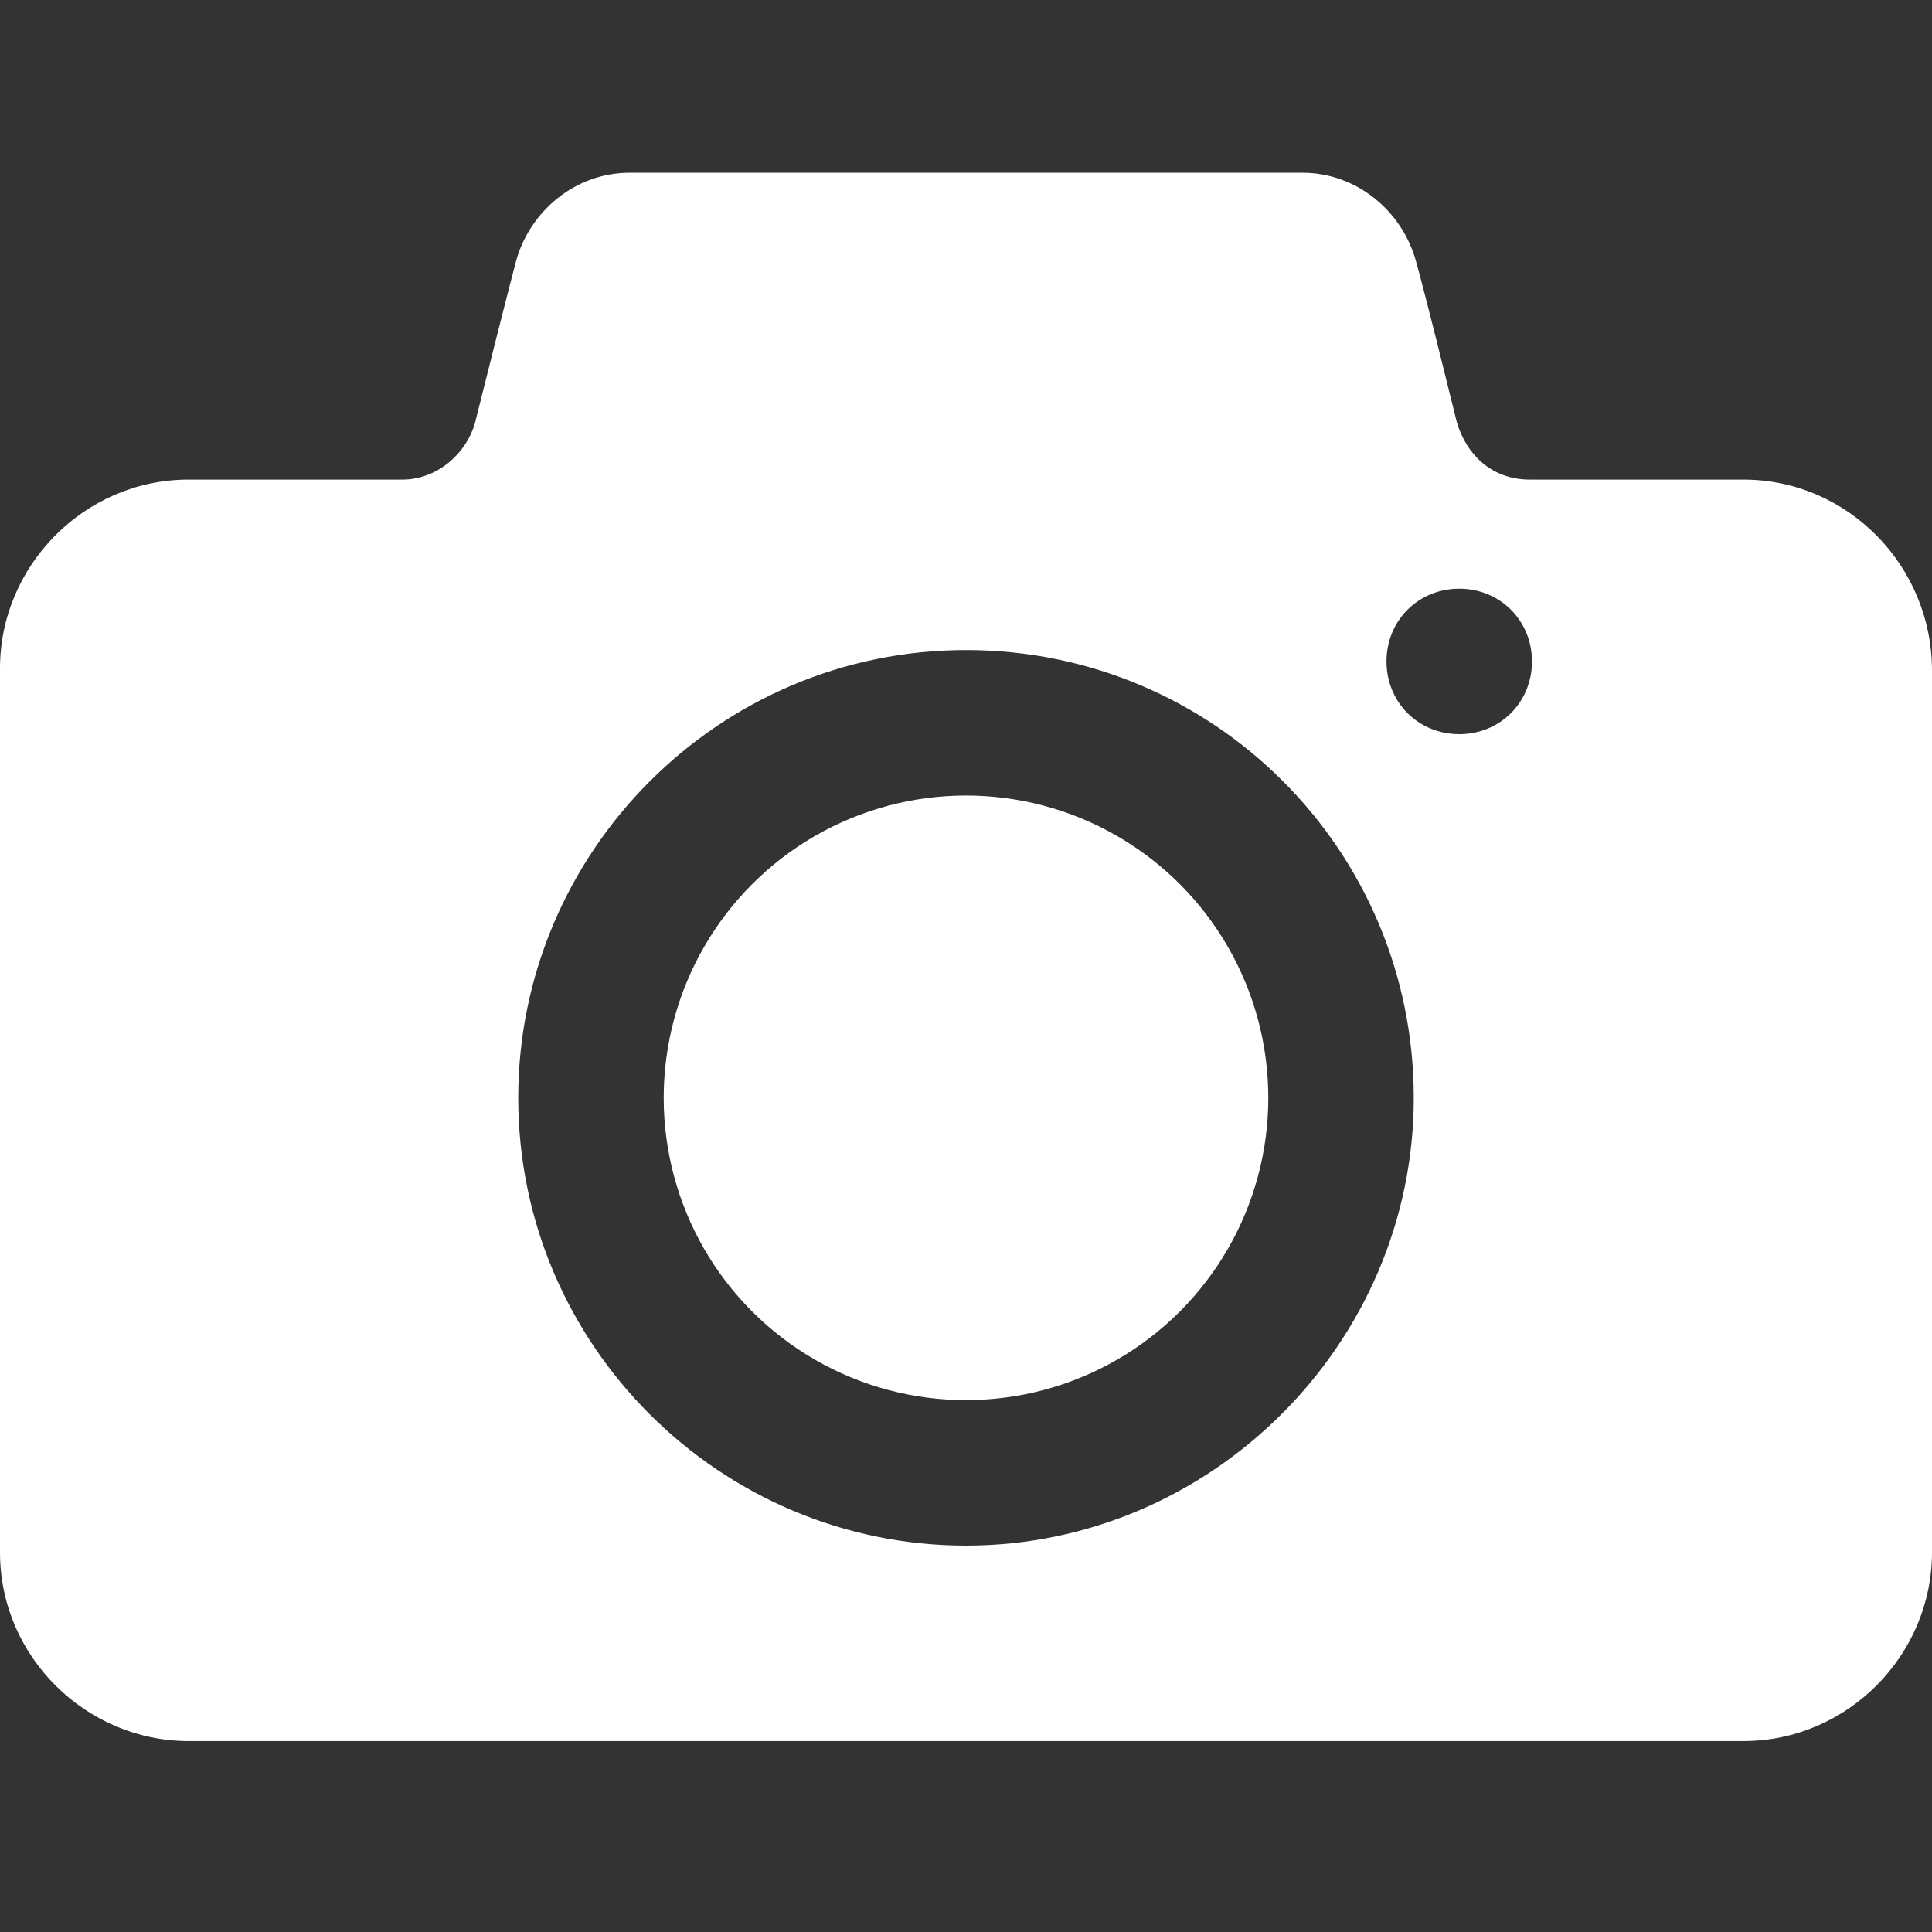
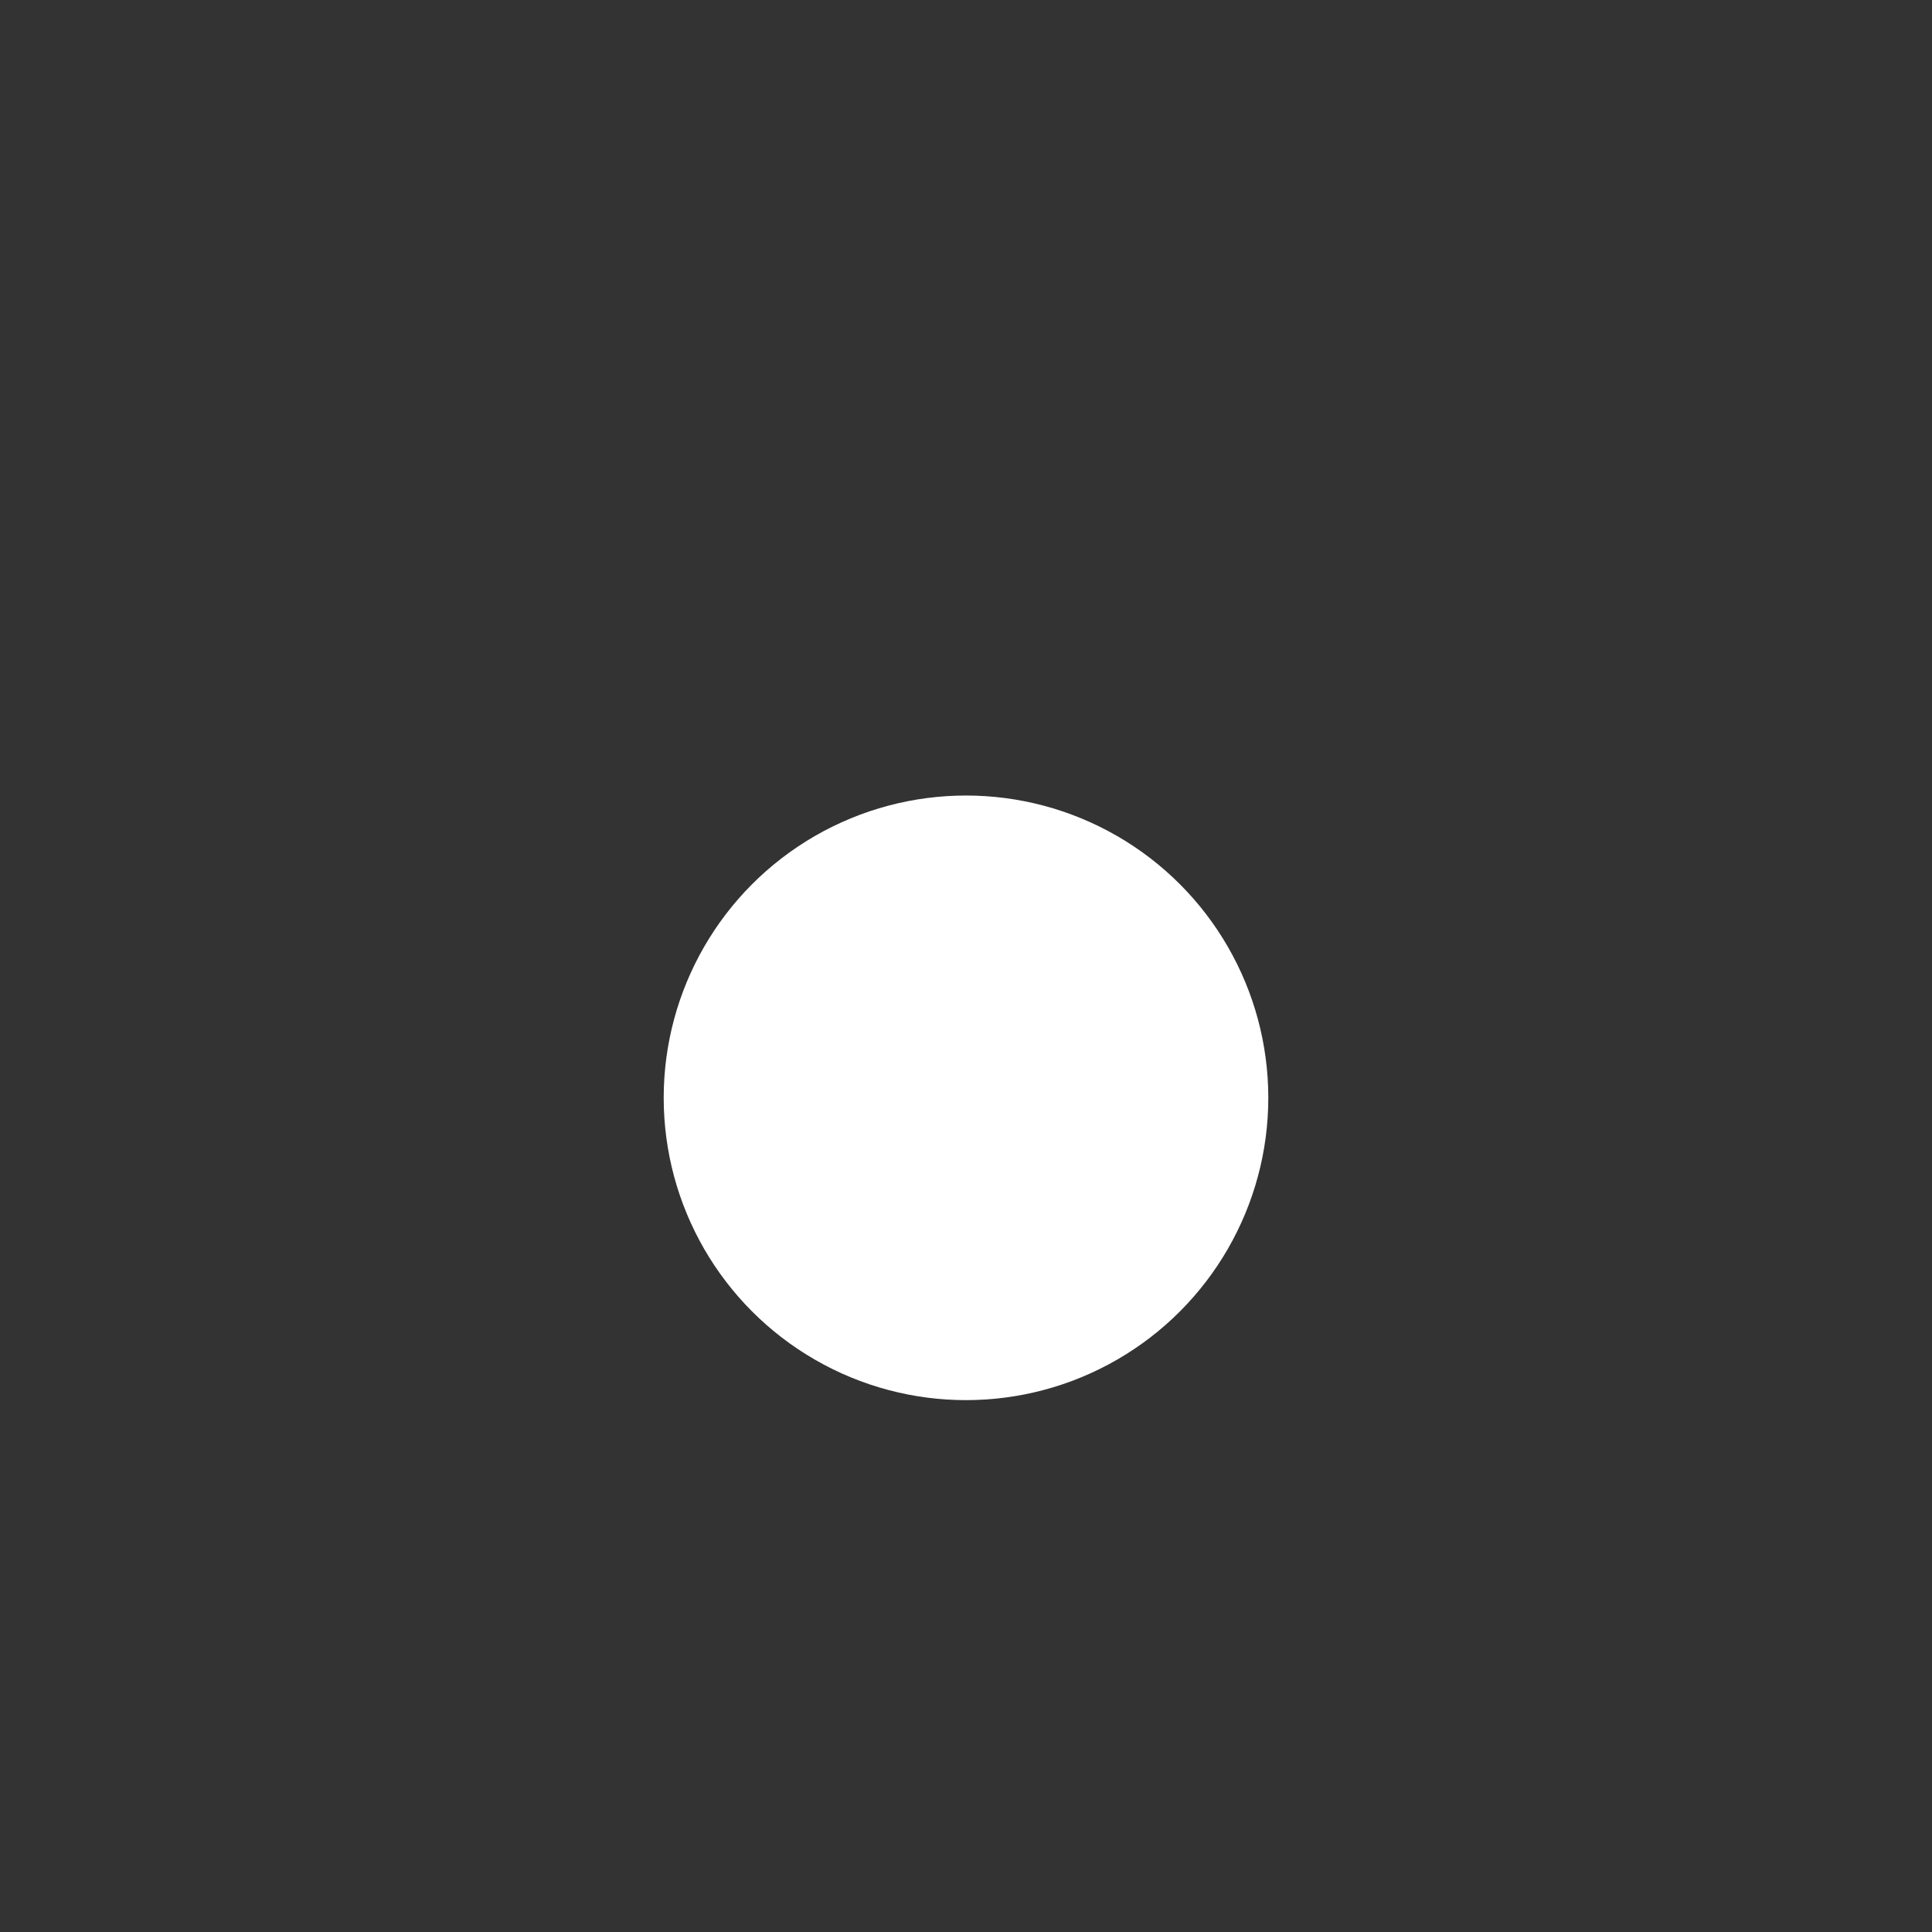
<svg xmlns="http://www.w3.org/2000/svg" version="1.1" id="レイヤー_1" x="0px" y="0px" viewBox="0 0 85 85" style="enable-background:new 0 0 85 85;" xml:space="preserve">
  <rect x="0" y="0" width="85" height="85" fill="#333333" stroke="none" />
  <style type="text/css">
	.st0{fill:#FFFFFF;}
</style>
  <g>
-     <path class="st0" d="M76.7,21.1h-9.4c-1.5,0-2.7-0.9-3.2-2.5c-0.5-2-1.2-4.9-1.8-7.1s-2.6-3.9-5-3.9H27.7c-2.4,0-4.4,1.7-5,3.9   c-0.6,2.3-1.3,5.1-1.8,7.1c-0.4,1.4-1.7,2.5-3.2,2.5H8.3c-4.6,0-8.3,3.8-8.3,8.3v38.9c0,4.6,3.8,8.3,8.3,8.3h68.4   c4.6,0,8.3-3.8,8.3-8.3V29.5C85,24.9,81.3,21.1,76.7,21.1z M42.5,68c-10.8,0-19.7-8.8-19.7-19.7c0-10.8,8.8-19.7,19.7-19.7   s19.7,8.8,19.7,19.7C62.2,59.1,53.3,68,42.5,68z M64.2,32.3c-1.8,0-3.2-1.4-3.2-3.2c0-1.8,1.4-3.2,3.2-3.2c1.8,0,3.2,1.4,3.2,3.2   C67.4,30.9,66,32.3,64.2,32.3z" />
    <circle class="st0" cx="42.5" cy="48.3" r="13.3" />
  </g>
</svg>